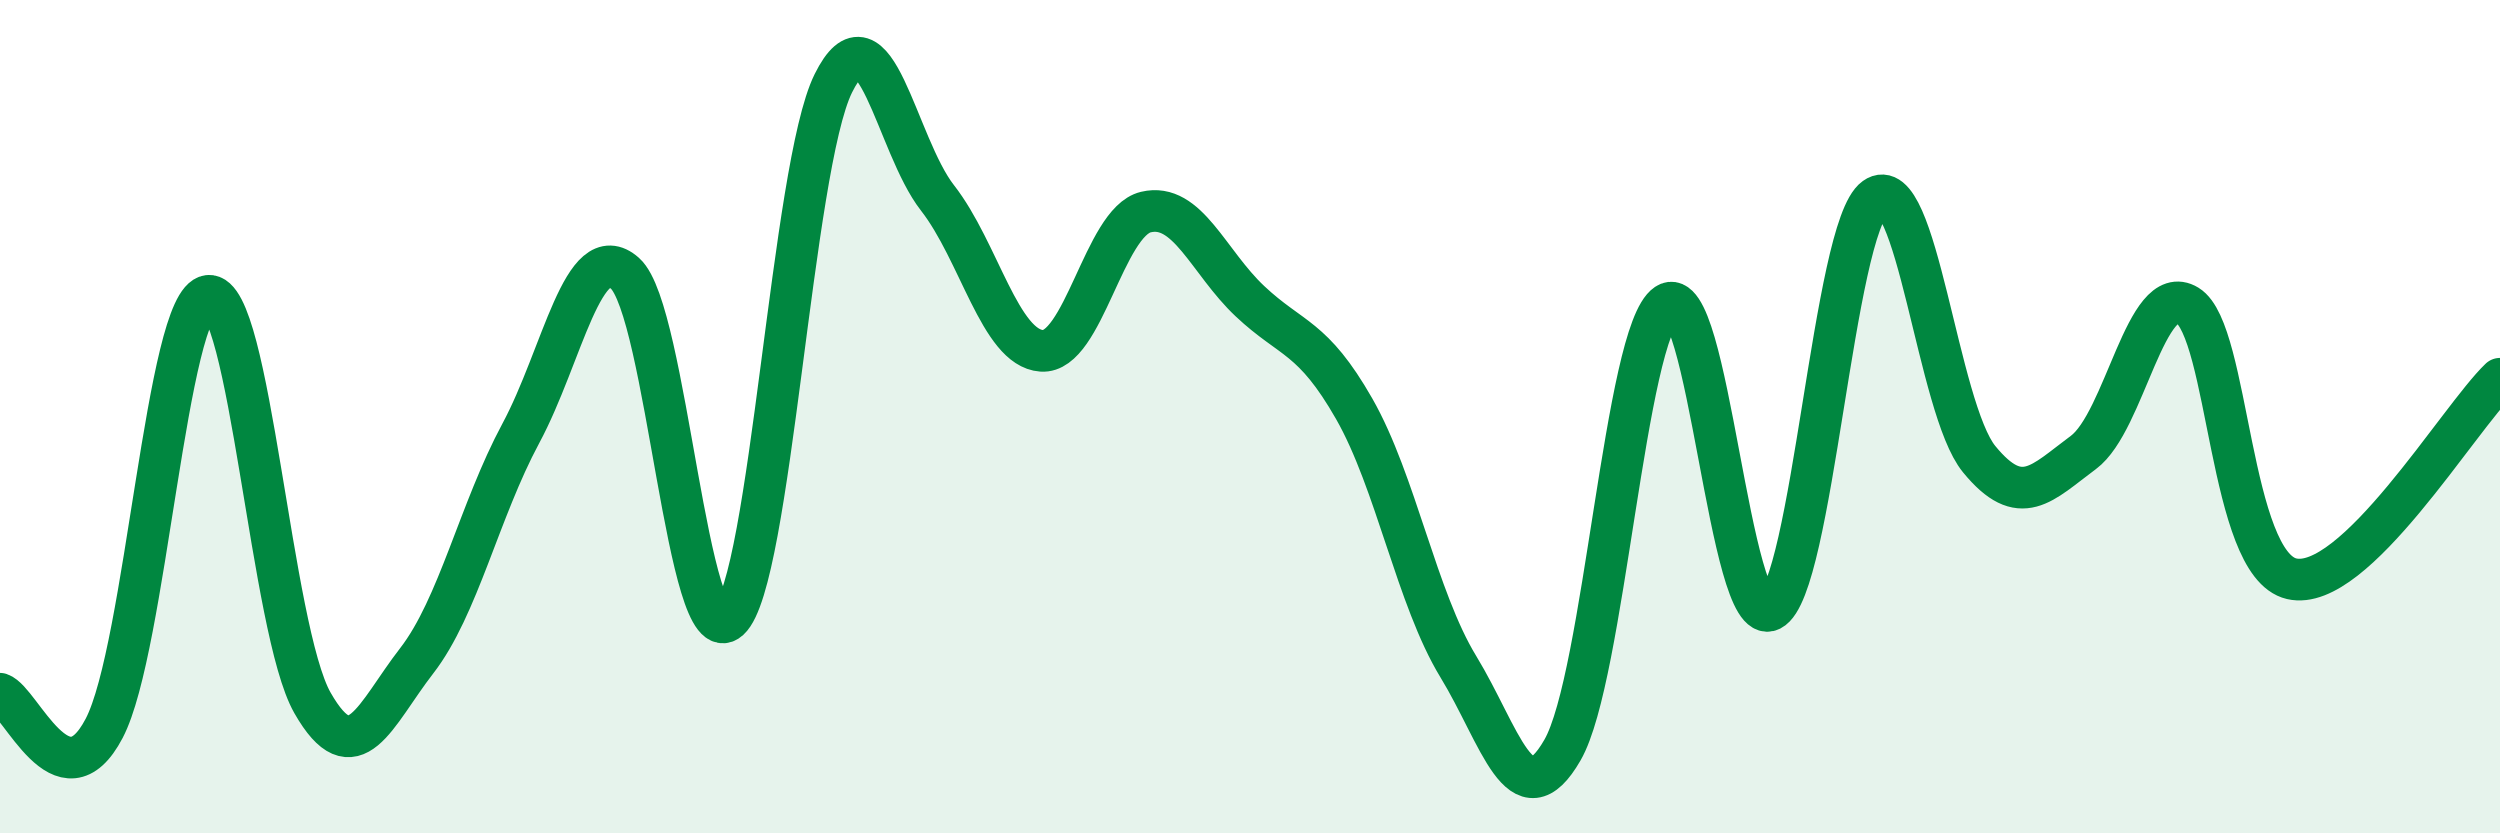
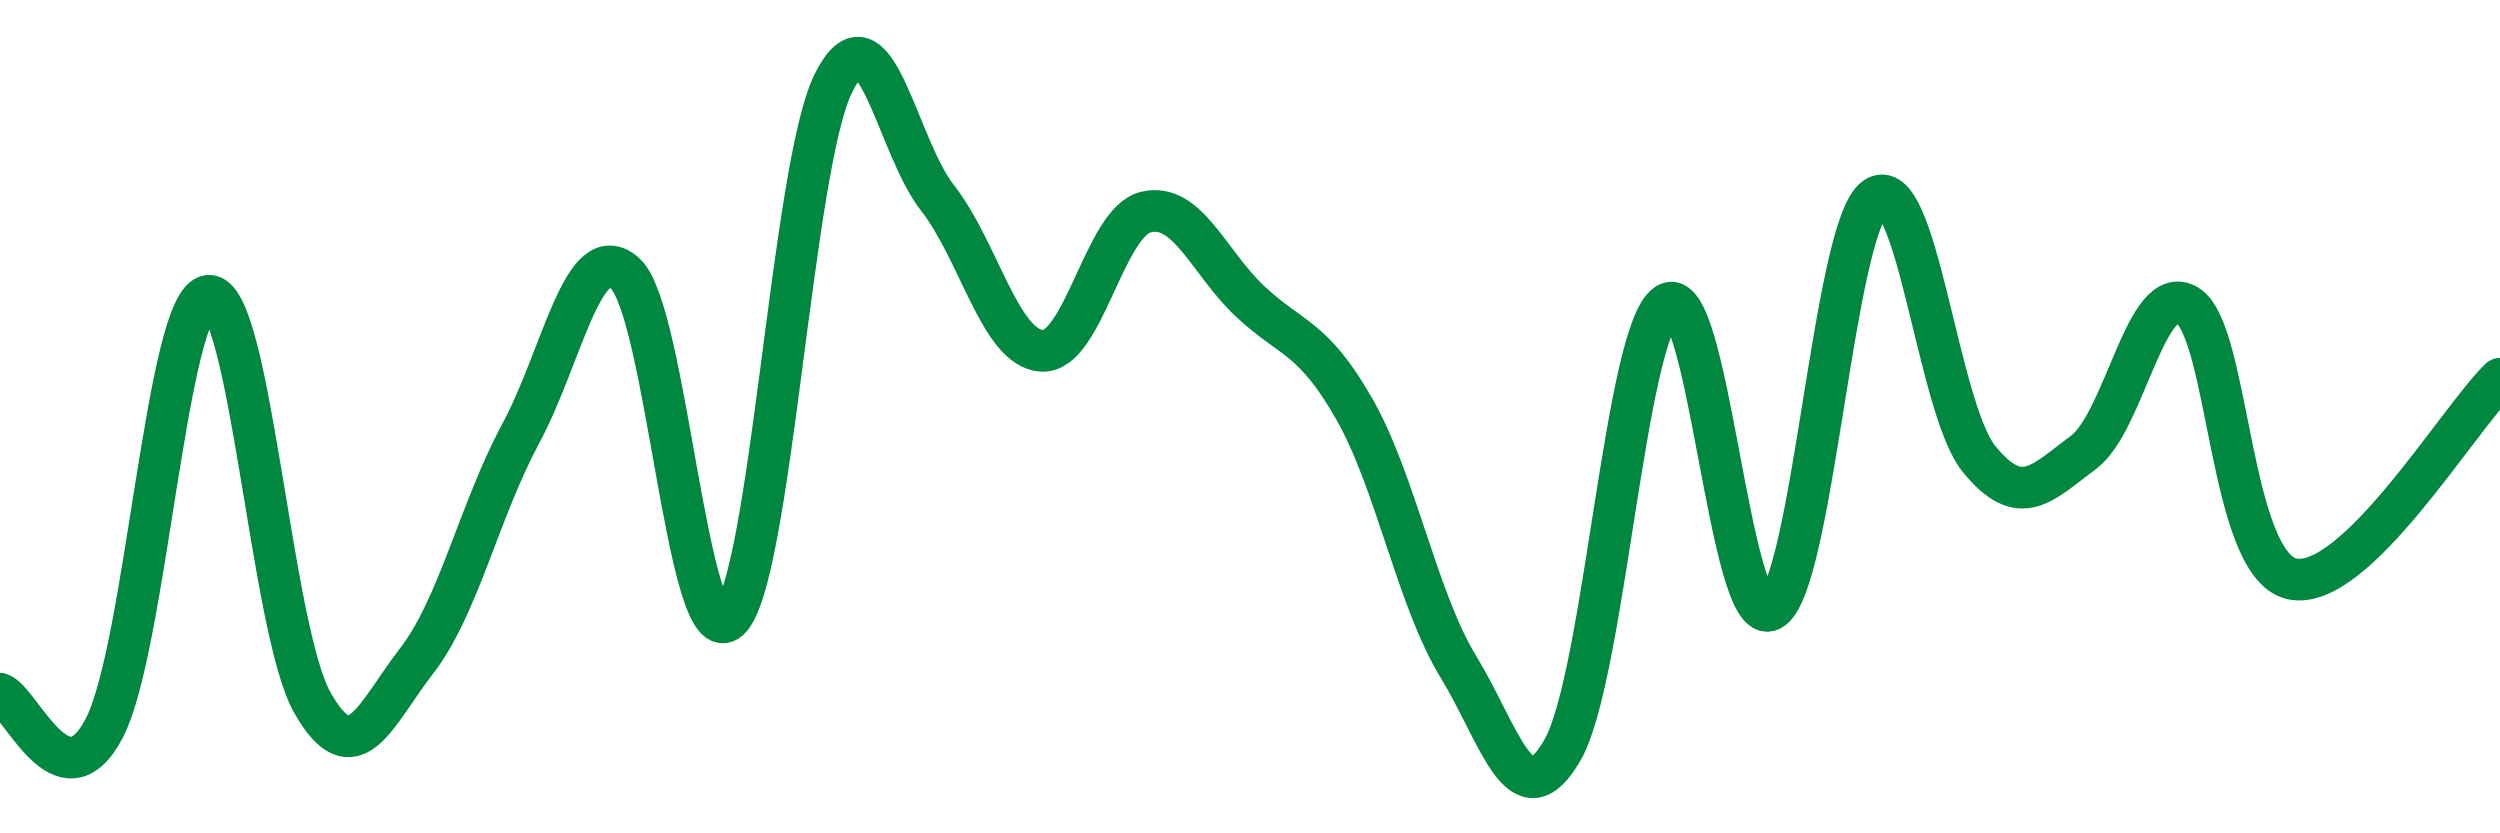
<svg xmlns="http://www.w3.org/2000/svg" width="60" height="20" viewBox="0 0 60 20">
-   <path d="M 0,16.65 C 0.5,16.82 1.5,19.39 2.5,17.48 C 3.5,15.57 4,7.22 5,7.1 C 6,6.98 6.5,15.12 7.5,16.87 C 8.5,18.62 9,17.15 10,15.86 C 11,14.57 11.5,12.26 12.5,10.4 C 13.5,8.54 14,5.67 15,6.56 C 16,7.45 16.5,15.78 17.5,14.87 C 18.5,13.96 19,4.02 20,2 C 21,-0.02 21.5,3.47 22.5,4.75 C 23.5,6.03 24,8.35 25,8.42 C 26,8.49 26.5,5.33 27.5,5.09 C 28.5,4.85 29,6.29 30,7.23 C 31,8.17 31.5,8.06 32.5,9.81 C 33.5,11.56 34,14.36 35,16 C 36,17.64 36.5,19.74 37.5,18 C 38.5,16.26 39,7.97 40,7.3 C 41,6.63 41.5,15.15 42.5,14.64 C 43.5,14.13 44,5.47 45,4.75 C 46,4.03 46.5,9.8 47.5,11.02 C 48.5,12.24 49,11.6 50,10.86 C 51,10.12 51.5,6.72 52.5,7.33 C 53.5,7.94 53.5,13.54 55,13.89 C 56.5,14.24 59,10.05 60,9.09L60 20L0 20Z" fill="#008740" opacity="0.1" stroke-linecap="round" stroke-linejoin="round" />
  <path d="M 0,16.65 C 0.5,16.82 1.5,19.39 2.5,17.48 C 3.5,15.57 4,7.22 5,7.1 C 6,6.98 6.5,15.12 7.5,16.87 C 8.5,18.62 9,17.15 10,15.86 C 11,14.57 11.5,12.26 12.5,10.4 C 13.5,8.54 14,5.67 15,6.56 C 16,7.45 16.5,15.78 17.5,14.87 C 18.5,13.96 19,4.02 20,2 C 21,-0.02 21.5,3.47 22.5,4.75 C 23.5,6.03 24,8.35 25,8.42 C 26,8.49 26.5,5.33 27.5,5.09 C 28.5,4.85 29,6.29 30,7.23 C 31,8.17 31.5,8.06 32.5,9.81 C 33.5,11.56 34,14.36 35,16 C 36,17.64 36.5,19.74 37.5,18 C 38.5,16.26 39,7.97 40,7.3 C 41,6.63 41.5,15.15 42.5,14.64 C 43.5,14.13 44,5.47 45,4.75 C 46,4.03 46.5,9.8 47.5,11.02 C 48.5,12.24 49,11.6 50,10.86 C 51,10.12 51.5,6.72 52.5,7.33 C 53.5,7.94 53.5,13.54 55,13.89 C 56.5,14.24 59,10.05 60,9.09" stroke="#008740" stroke-width="1" fill="none" stroke-linecap="round" stroke-linejoin="round" />
</svg>